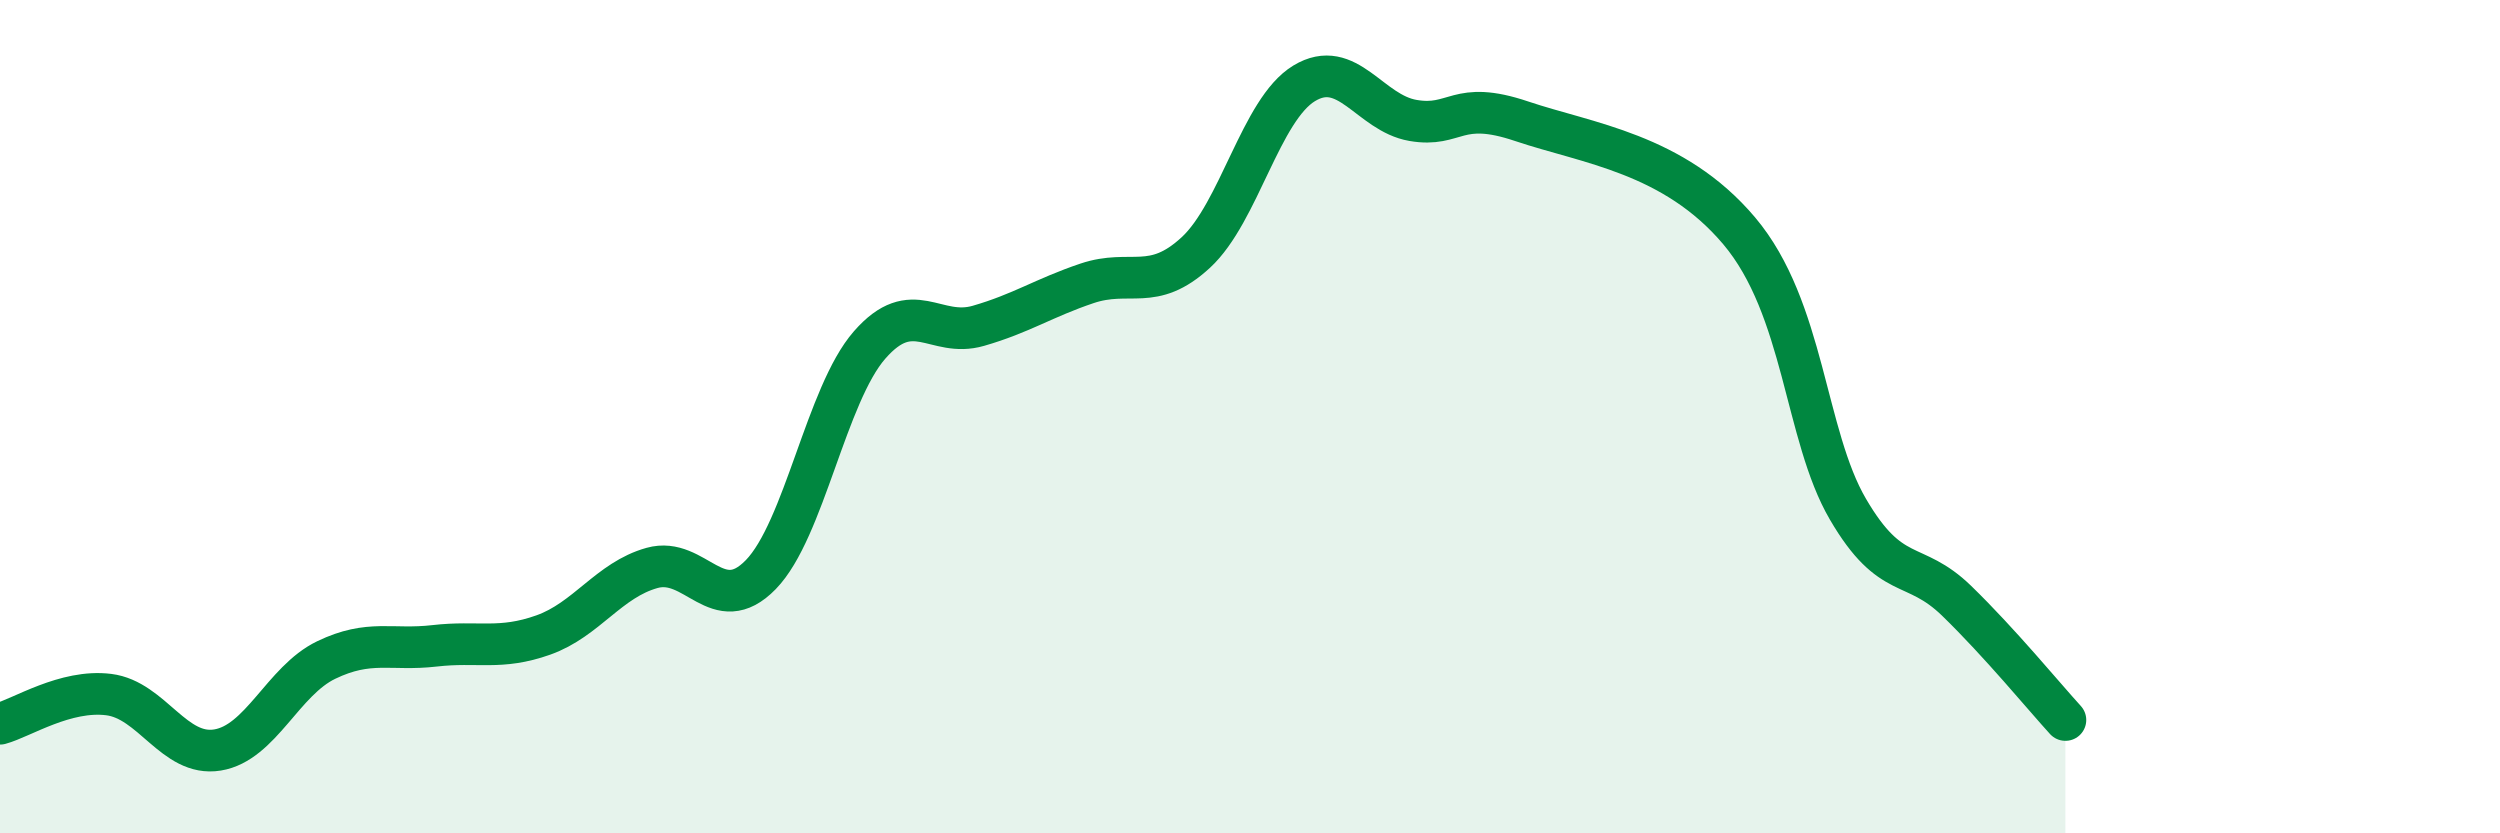
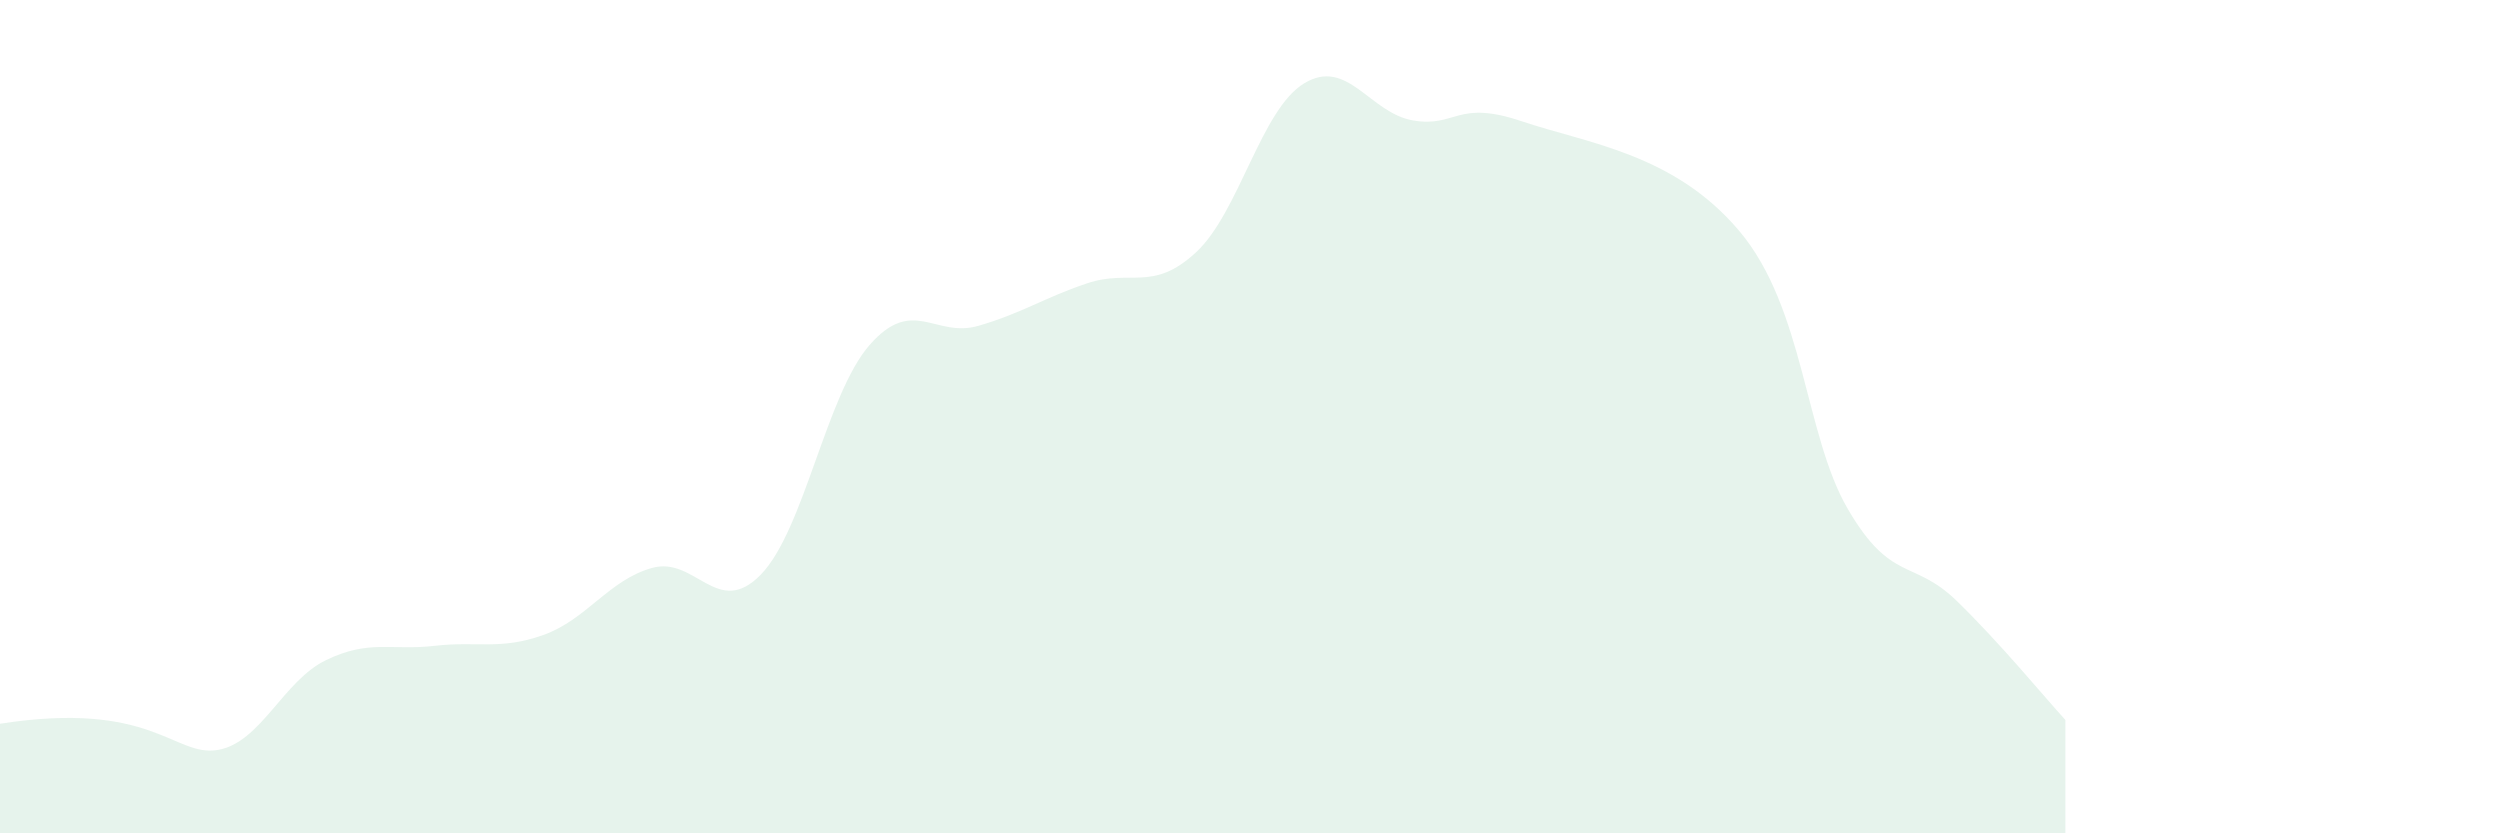
<svg xmlns="http://www.w3.org/2000/svg" width="60" height="20" viewBox="0 0 60 20">
-   <path d="M 0,17.37 C 0.52,17.23 1.57,16.54 2.61,16.67 C 3.65,16.8 4.18,18.17 5.22,18 C 6.26,17.83 6.79,16.34 7.83,15.84 C 8.87,15.34 9.39,15.62 10.43,15.5 C 11.47,15.38 12,15.61 13.04,15.24 C 14.08,14.87 14.61,13.92 15.65,13.63 C 16.69,13.34 17.22,14.86 18.26,13.79 C 19.3,12.72 19.83,9.47 20.87,8.28 C 21.91,7.09 22.44,8.12 23.48,7.82 C 24.52,7.52 25.05,7.15 26.09,6.8 C 27.13,6.45 27.66,7.02 28.7,6.06 C 29.74,5.1 30.26,2.63 31.3,2 C 32.34,1.37 32.87,2.71 33.91,2.89 C 34.95,3.07 34.95,2.38 36.52,2.91 C 38.09,3.44 40.17,3.68 41.74,5.54 C 43.31,7.4 43.31,10.44 44.35,12.22 C 45.39,14 45.92,13.41 46.96,14.42 C 48,15.43 49.05,16.71 49.57,17.28L49.57 20L0 20Z" fill="#008740" opacity="0.1" stroke-linecap="round" stroke-linejoin="round" />
-   <path d="M 0,17.37 C 0.52,17.23 1.57,16.54 2.61,16.67 C 3.65,16.8 4.18,18.17 5.22,18 C 6.26,17.83 6.79,16.34 7.83,15.84 C 8.87,15.34 9.39,15.62 10.43,15.5 C 11.47,15.38 12,15.61 13.04,15.24 C 14.08,14.87 14.61,13.92 15.65,13.63 C 16.69,13.34 17.22,14.86 18.26,13.79 C 19.3,12.72 19.83,9.47 20.87,8.28 C 21.91,7.09 22.44,8.12 23.48,7.82 C 24.52,7.52 25.05,7.15 26.09,6.8 C 27.13,6.45 27.66,7.02 28.7,6.06 C 29.74,5.1 30.26,2.63 31.3,2 C 32.34,1.37 32.87,2.71 33.91,2.89 C 34.95,3.07 34.95,2.38 36.52,2.91 C 38.09,3.44 40.17,3.68 41.74,5.54 C 43.31,7.4 43.31,10.44 44.35,12.22 C 45.39,14 45.92,13.41 46.96,14.42 C 48,15.43 49.05,16.71 49.57,17.28" stroke="#008740" stroke-width="1" fill="none" stroke-linecap="round" stroke-linejoin="round" />
+   <path d="M 0,17.37 C 3.65,16.8 4.18,18.17 5.22,18 C 6.26,17.83 6.79,16.34 7.83,15.84 C 8.87,15.34 9.39,15.62 10.43,15.5 C 11.47,15.38 12,15.61 13.04,15.24 C 14.08,14.87 14.61,13.92 15.65,13.63 C 16.69,13.34 17.22,14.86 18.26,13.79 C 19.3,12.72 19.83,9.47 20.87,8.28 C 21.91,7.09 22.44,8.12 23.48,7.82 C 24.52,7.52 25.05,7.15 26.09,6.8 C 27.13,6.45 27.66,7.02 28.7,6.06 C 29.74,5.1 30.26,2.63 31.3,2 C 32.34,1.37 32.87,2.71 33.91,2.89 C 34.95,3.07 34.95,2.38 36.52,2.91 C 38.09,3.44 40.17,3.68 41.74,5.54 C 43.31,7.4 43.31,10.44 44.35,12.22 C 45.39,14 45.92,13.41 46.96,14.42 C 48,15.43 49.05,16.71 49.57,17.28L49.57 20L0 20Z" fill="#008740" opacity="0.1" stroke-linecap="round" stroke-linejoin="round" />
</svg>